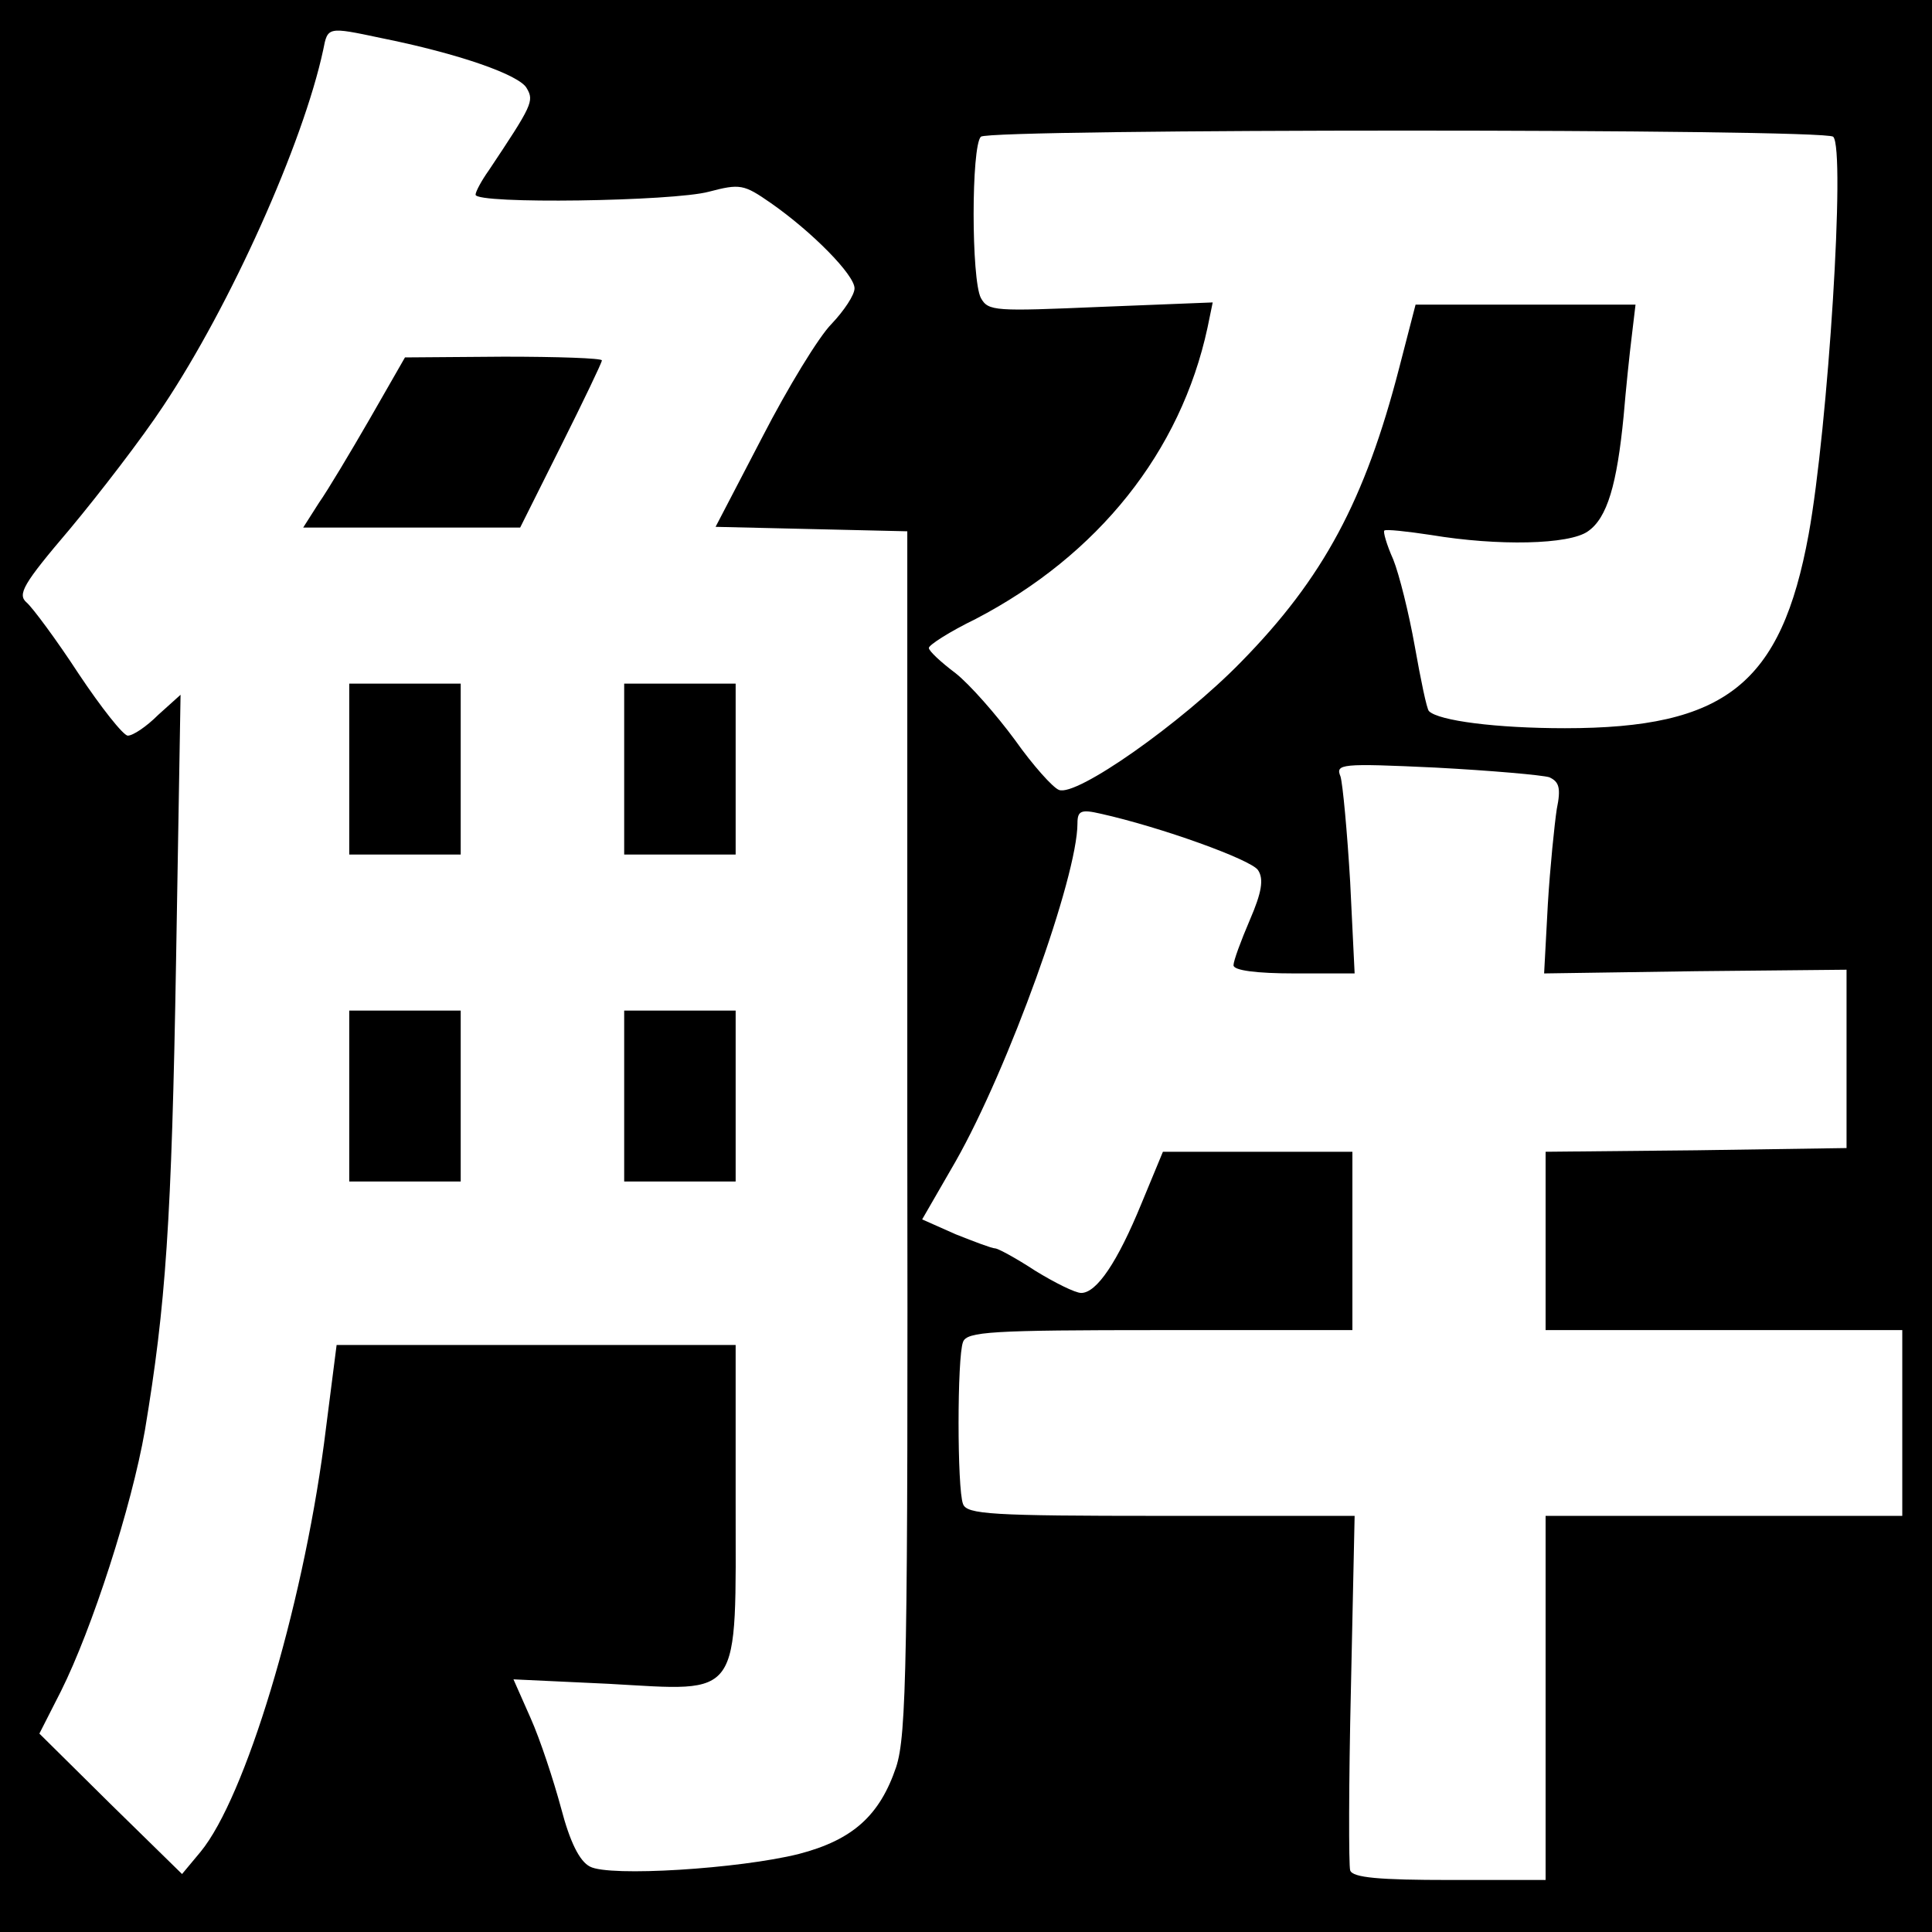
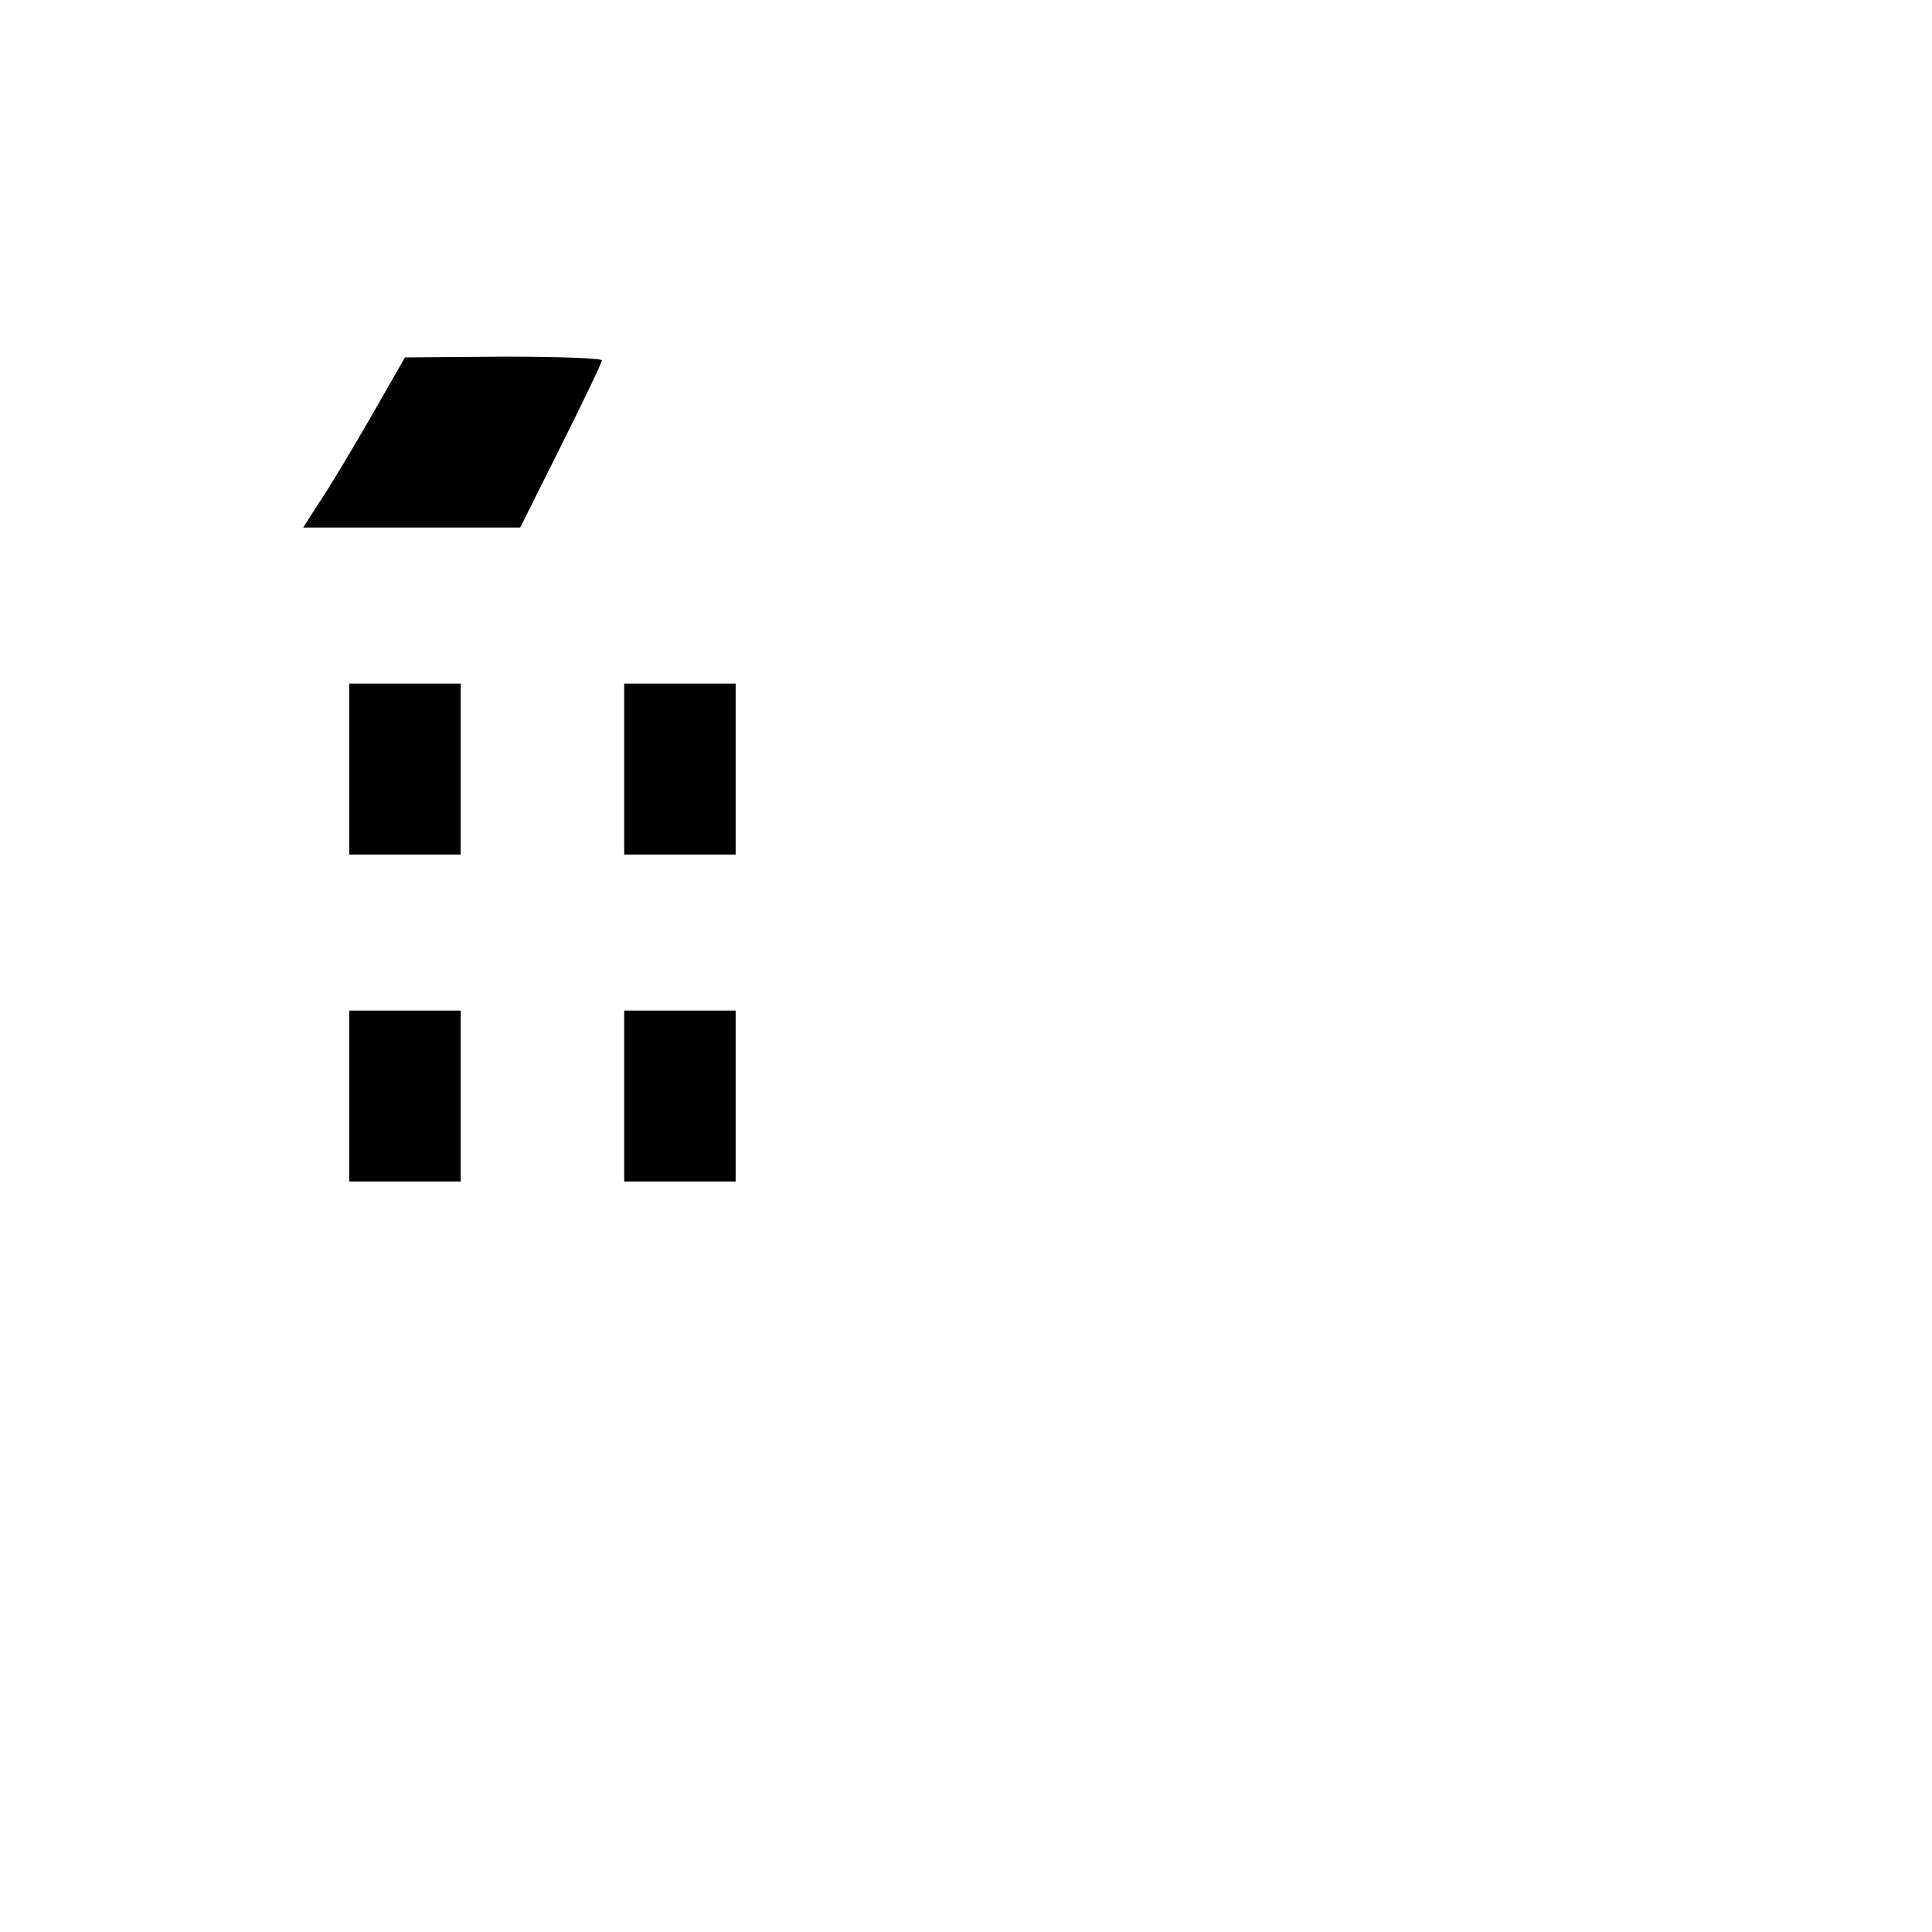
<svg xmlns="http://www.w3.org/2000/svg" version="1.0" width="260pt" height="260pt" viewBox="0 0 260 260" preserveAspectRatio="xMidYMid meet">
  <g transform="translate(0,260) scale(0.1,-0.1)" fill="#000000" stroke="none">
-     <path d="M0 1300 l0 -1300 1300 0 1300 0 0 1300 0 1300 -1300 0 -1300 0 0 -1300z m512 1249 c105 -21 188 -50 197 -68 10 -17 7 -23 -51 -110 -10 -14 -18 -29 -18 -33 0 -13 266 -9 314 4 42 11 47 10 83 -15 56 -39 113 -97 113 -115 0 -9 -14 -30 -31 -48 -17 -17 -59 -86 -93 -152 l-63 -121 129 -3 129 -3 0 -807 c1 -716 -1 -813 -15 -856 -22 -65 -58 -98 -131 -117 -80 -20 -255 -31 -281 -17 -14 7 -27 33 -39 79 -10 37 -28 92 -41 121 l-23 52 128 -6 c181 -10 171 -24 171 246 l0 210 -269 0 -268 0 -17 -133 c-30 -225 -106 -476 -166 -549 l-25 -30 -96 94 -96 95 29 57 c42 84 95 248 113 351 28 168 36 279 42 635 l6 355 -30 -27 c-16 -16 -34 -28 -41 -28 -6 0 -36 38 -66 83 -30 46 -62 89 -70 96 -13 11 -5 25 58 99 40 48 97 122 126 166 90 135 188 353 215 479 6 31 6 31 77 16z m1955 -133 c17 -16 -7 -392 -33 -535 -37 -202 -112 -261 -328 -261 -92 0 -170 10 -183 23 -3 3 -11 42 -19 87 -8 45 -21 97 -29 117 -9 20 -14 38 -12 39 2 2 30 -1 63 -6 90 -15 186 -13 211 5 26 18 39 63 48 155 3 36 8 84 11 108 l5 42 -148 0 -148 0 -22 -85 c-46 -178 -102 -283 -213 -396 -80 -82 -222 -182 -245 -172 -8 3 -35 33 -59 67 -25 34 -61 75 -80 90 -20 15 -36 30 -36 34 0 4 28 22 63 39 165 86 276 225 312 392 l7 34 -151 -6 c-142 -6 -151 -6 -161 12 -13 25 -13 204 0 217 11 11 1136 11 1147 0z m-382 -862 c13 -6 16 -14 10 -43 -3 -20 -9 -78 -12 -128 l-5 -93 204 3 203 2 0 -120 0 -120 -202 -3 -203 -2 0 -120 0 -120 240 0 240 0 0 -125 0 -125 -240 0 -240 0 0 -245 0 -245 -129 0 c-94 0 -131 3 -134 13 -2 6 -2 117 1 244 l5 233 -260 0 c-229 0 -262 2 -267 16 -8 20 -8 198 0 218 5 14 38 16 265 16 l259 0 0 120 0 120 -127 0 -128 0 -29 -70 c-32 -78 -60 -120 -81 -120 -8 0 -36 14 -62 30 -26 17 -50 30 -54 30 -4 0 -28 9 -53 19 l-45 20 45 78 c71 125 164 383 164 455 0 17 5 19 31 13 81 -18 203 -62 212 -76 8 -12 5 -30 -11 -67 -12 -28 -22 -55 -22 -61 0 -7 31 -11 82 -11 l81 0 -6 123 c-4 68 -10 132 -13 142 -7 17 0 18 128 12 75 -4 143 -10 153 -13z" />
    <path d="M498 2037 c-26 -45 -57 -97 -69 -114 l-21 -33 146 0 146 0 55 110 c30 60 55 112 55 115 0 3 -60 5 -132 5 l-133 -1 -47 -82z" />
    <path d="M470 1565 l0 -115 75 0 75 0 0 115 0 115 -75 0 -75 0 0 -115z" />
    <path d="M840 1565 l0 -115 75 0 75 0 0 115 0 115 -75 0 -75 0 0 -115z" />
    <path d="M470 1125 l0 -115 75 0 75 0 0 115 0 115 -75 0 -75 0 0 -115z" />
    <path d="M840 1125 l0 -115 75 0 75 0 0 115 0 115 -75 0 -75 0 0 -115z" />
  </g>
</svg>